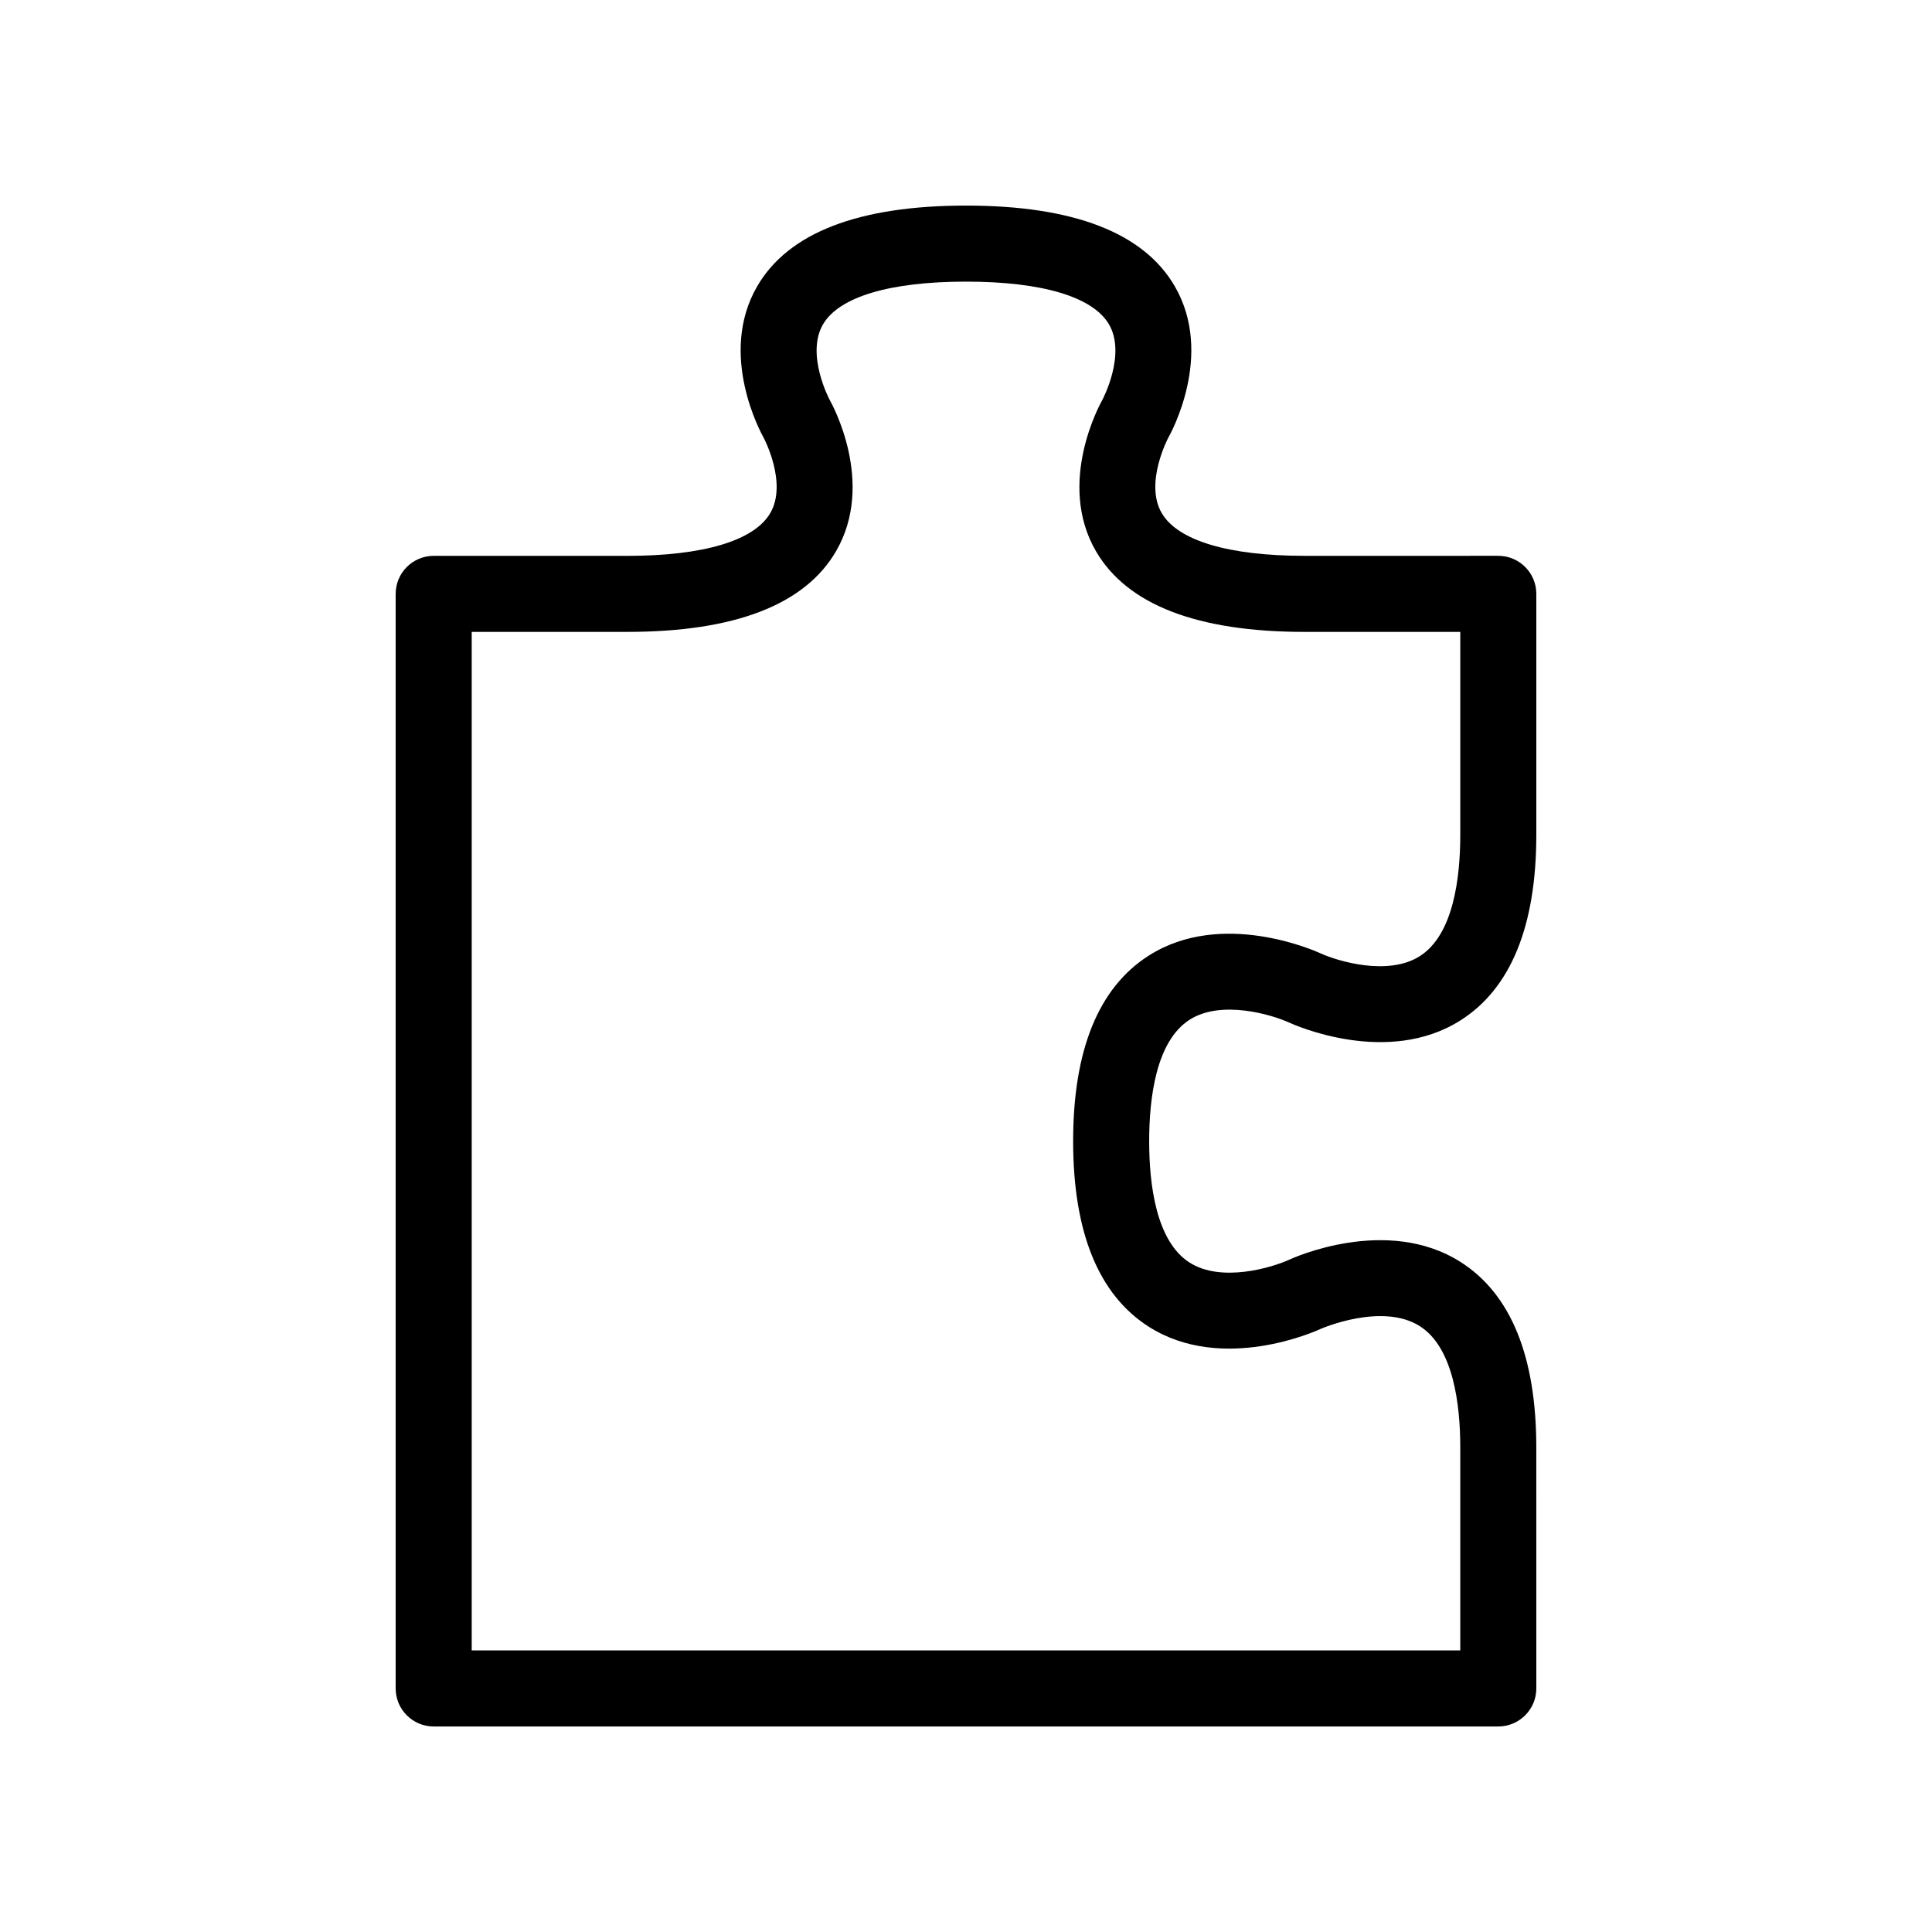
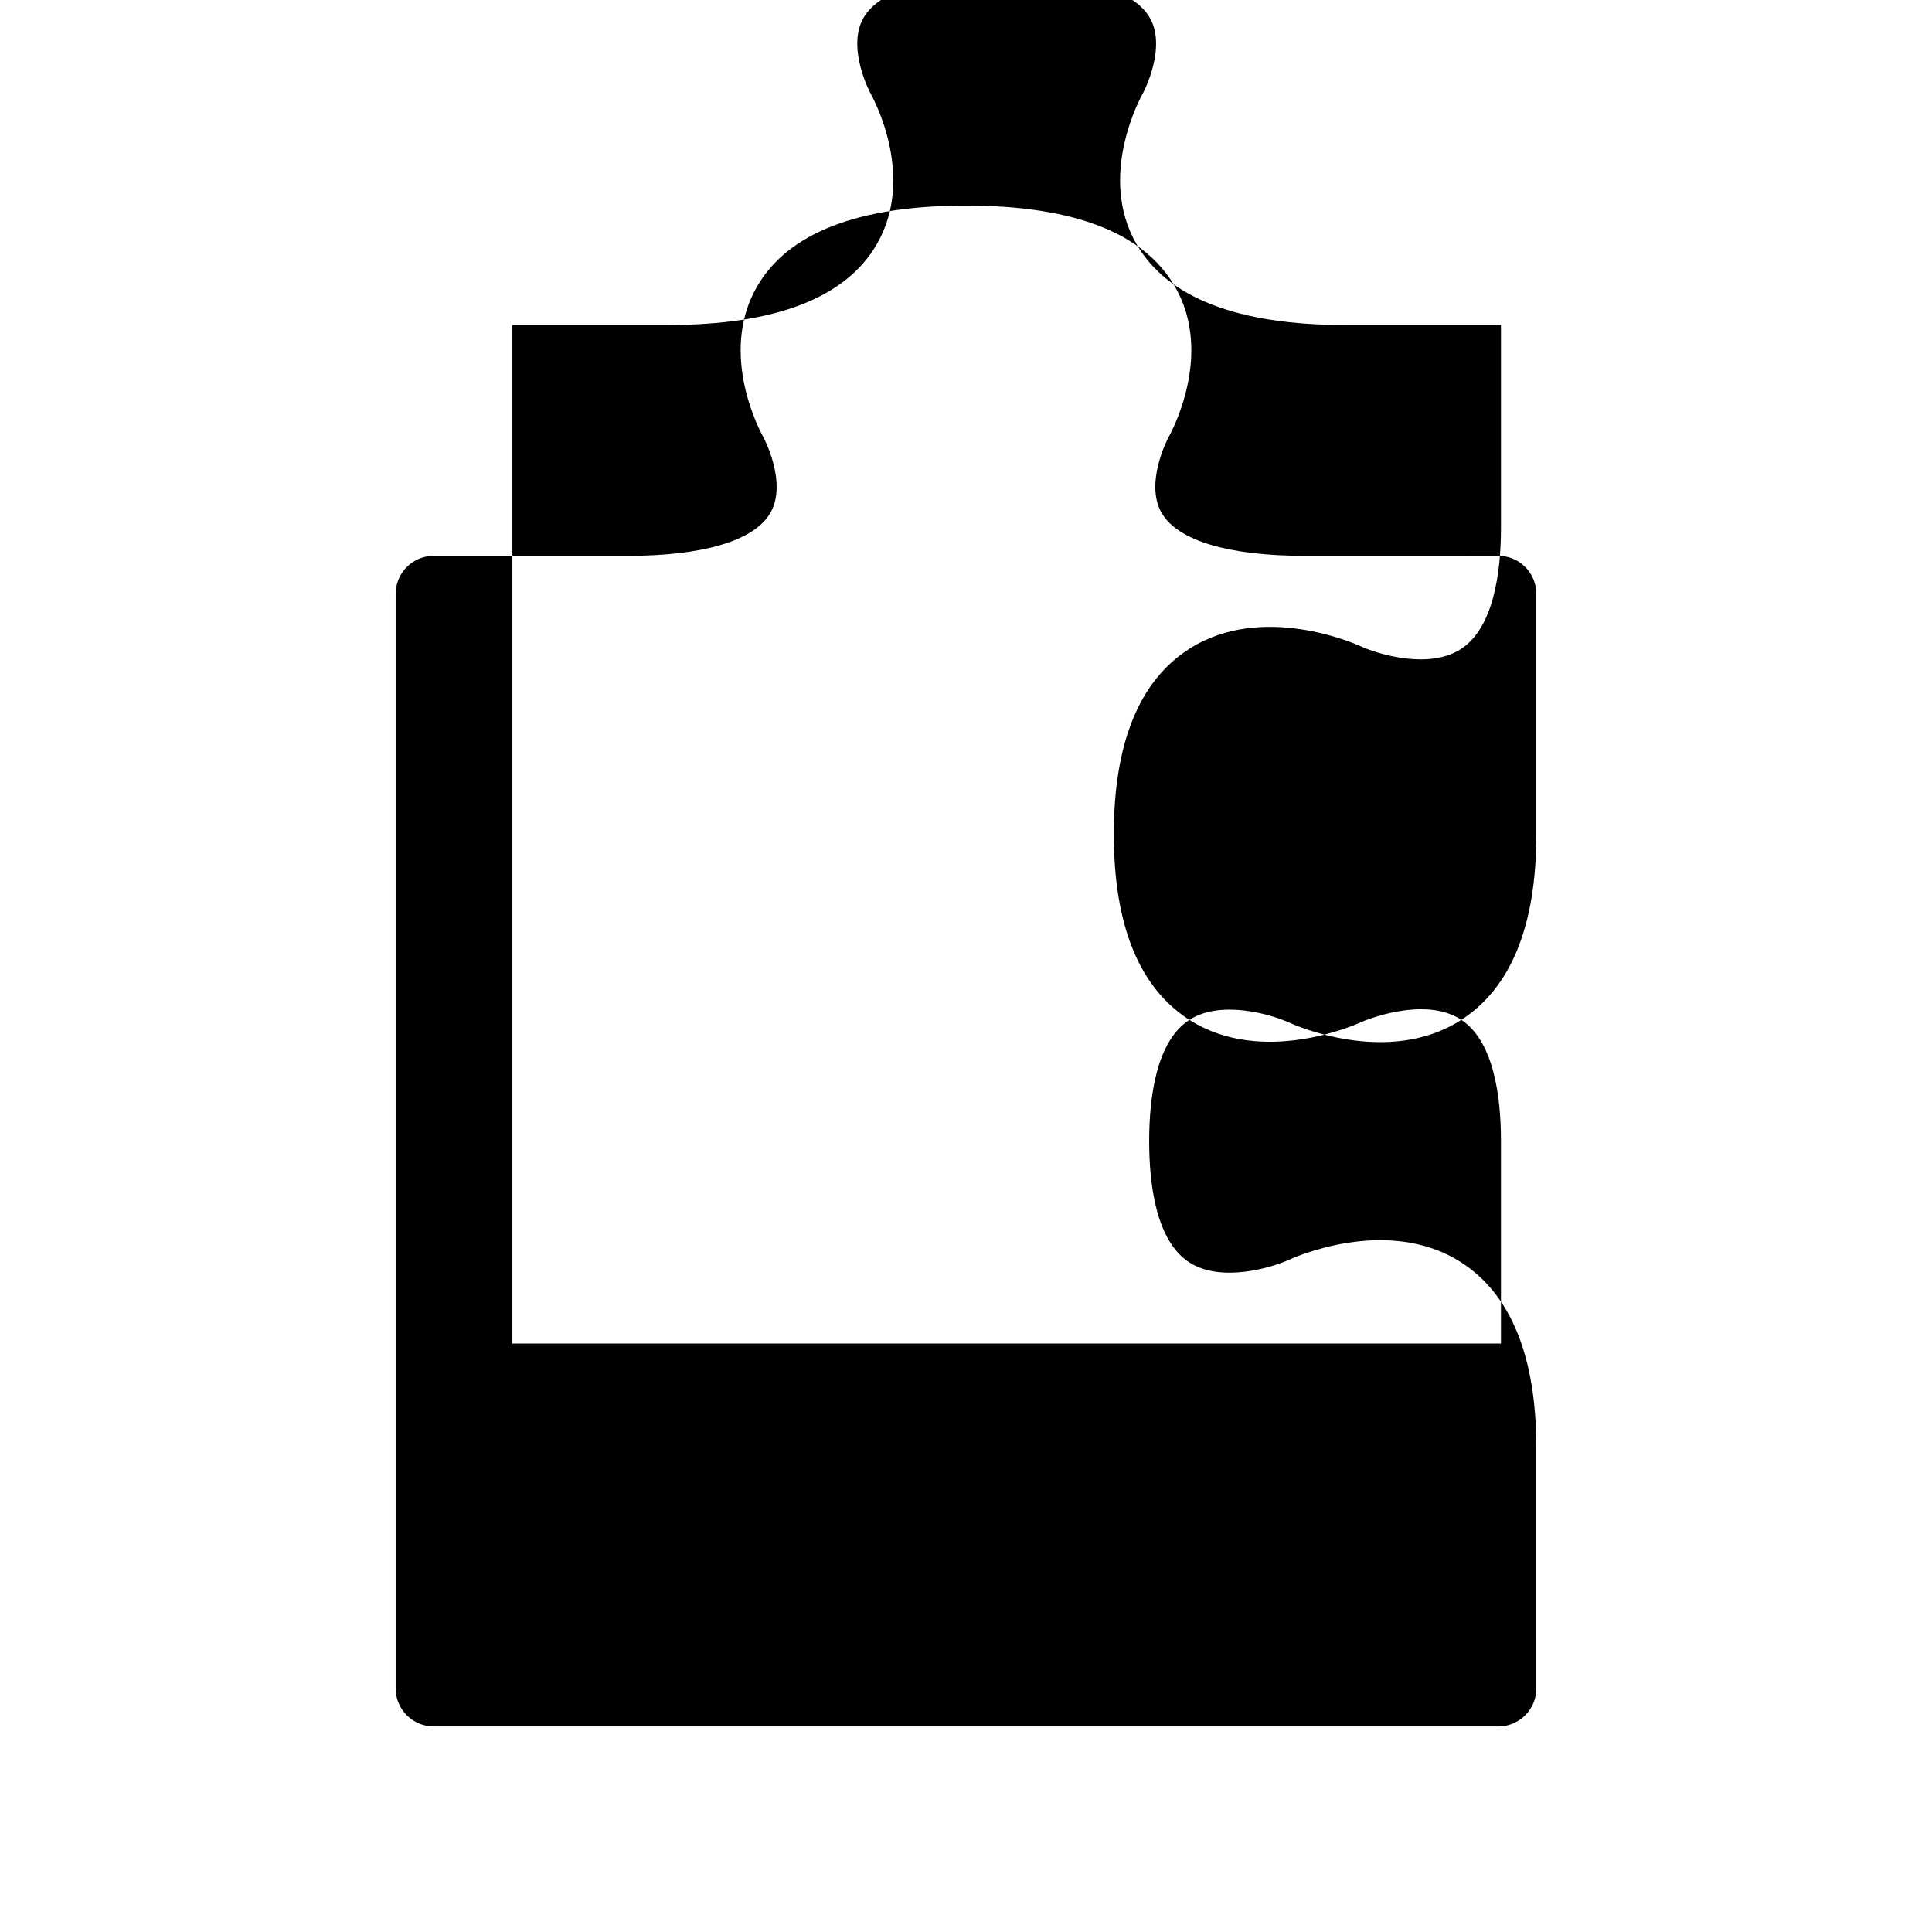
<svg xmlns="http://www.w3.org/2000/svg" fill="#000000" width="800px" height="800px" version="1.1" viewBox="144 144 512 512">
-   <path d="m459.21 414.27c8.434-5.43 21.875-1.344 26.34 0.684 1.496 0.691 26.207 11.754 45.559-0.586 13.293-8.469 20.031-25.016 20.031-49.172v-63.82c0-5.562-4.516-10.078-10.078-10.078l-51.297 0.004c-20.133 0-33.578-4.012-37.871-11.289-4.699-7.969 1.703-19.992 1.742-20.062 0.508-0.887 12.246-21.938 1.684-40.098-8.242-14.184-26.855-21.371-55.32-21.371s-47.082 7.188-55.324 21.371c-10.566 18.164 1.176 39.211 1.652 40.055 0.07 0.121 6.469 12.141 1.773 20.113-4.293 7.281-17.738 11.289-37.871 11.289l-51.297-0.004c-5.562 0-10.078 4.516-10.078 10.078v290.07c0 5.562 4.516 10.078 10.078 10.078h282.13c5.562 0 10.078-4.516 10.078-10.078l-0.004-63.816c0-24.156-6.742-40.703-20.035-49.176-19.555-12.453-44.535-1.059-45.555-0.586-4.465 2.031-17.914 6.121-26.344 0.684-8.812-5.668-10.66-20.609-10.66-32.148 0.004-11.531 1.852-26.469 10.664-32.137zm-10.781 81.32c19.559 12.465 44.543 1.059 45.594 0.57 0.156-0.074 16.258-7.07 26.254-0.707 8.852 5.644 10.711 20.617 10.711 32.18v53.742h-261.98v-269.92h41.223c28.465 0 47.086-7.188 55.324-21.371 10.566-18.168-1.18-39.215-1.652-40.055-0.07-0.117-6.469-12.141-1.773-20.113 4.289-7.273 17.742-11.281 37.871-11.281s33.578 4.012 37.871 11.289c4.699 7.969-1.703 19.992-1.742 20.062-0.504 0.887-12.246 21.938-1.684 40.102 8.242 14.176 26.859 21.371 55.324 21.371h41.219v53.742c0 11.539-1.848 26.477-10.66 32.145-8.43 5.438-21.859 1.352-26.336-0.684-1.441-0.66-26.18-11.766-45.566 0.586-13.297 8.473-20.035 25.02-20.035 49.176 0.008 24.148 6.75 40.695 20.039 49.168z" />
+   <path d="m459.21 414.27c8.434-5.43 21.875-1.344 26.34 0.684 1.496 0.691 26.207 11.754 45.559-0.586 13.293-8.469 20.031-25.016 20.031-49.172v-63.82c0-5.562-4.516-10.078-10.078-10.078l-51.297 0.004c-20.133 0-33.578-4.012-37.871-11.289-4.699-7.969 1.703-19.992 1.742-20.062 0.508-0.887 12.246-21.938 1.684-40.098-8.242-14.184-26.855-21.371-55.32-21.371s-47.082 7.188-55.324 21.371c-10.566 18.164 1.176 39.211 1.652 40.055 0.07 0.121 6.469 12.141 1.773 20.113-4.293 7.281-17.738 11.289-37.871 11.289l-51.297-0.004c-5.562 0-10.078 4.516-10.078 10.078v290.07c0 5.562 4.516 10.078 10.078 10.078h282.13c5.562 0 10.078-4.516 10.078-10.078l-0.004-63.816c0-24.156-6.742-40.703-20.035-49.176-19.555-12.453-44.535-1.059-45.555-0.586-4.465 2.031-17.914 6.121-26.344 0.684-8.812-5.668-10.66-20.609-10.66-32.148 0.004-11.531 1.852-26.469 10.664-32.137zc19.559 12.465 44.543 1.059 45.594 0.57 0.156-0.074 16.258-7.07 26.254-0.707 8.852 5.644 10.711 20.617 10.711 32.18v53.742h-261.98v-269.92h41.223c28.465 0 47.086-7.188 55.324-21.371 10.566-18.168-1.18-39.215-1.652-40.055-0.07-0.117-6.469-12.141-1.773-20.113 4.289-7.273 17.742-11.281 37.871-11.281s33.578 4.012 37.871 11.289c4.699 7.969-1.703 19.992-1.742 20.062-0.504 0.887-12.246 21.938-1.684 40.102 8.242 14.176 26.859 21.371 55.324 21.371h41.219v53.742c0 11.539-1.848 26.477-10.66 32.145-8.43 5.438-21.859 1.352-26.336-0.684-1.441-0.66-26.18-11.766-45.566 0.586-13.297 8.473-20.035 25.02-20.035 49.176 0.008 24.148 6.75 40.695 20.039 49.168z" />
</svg>